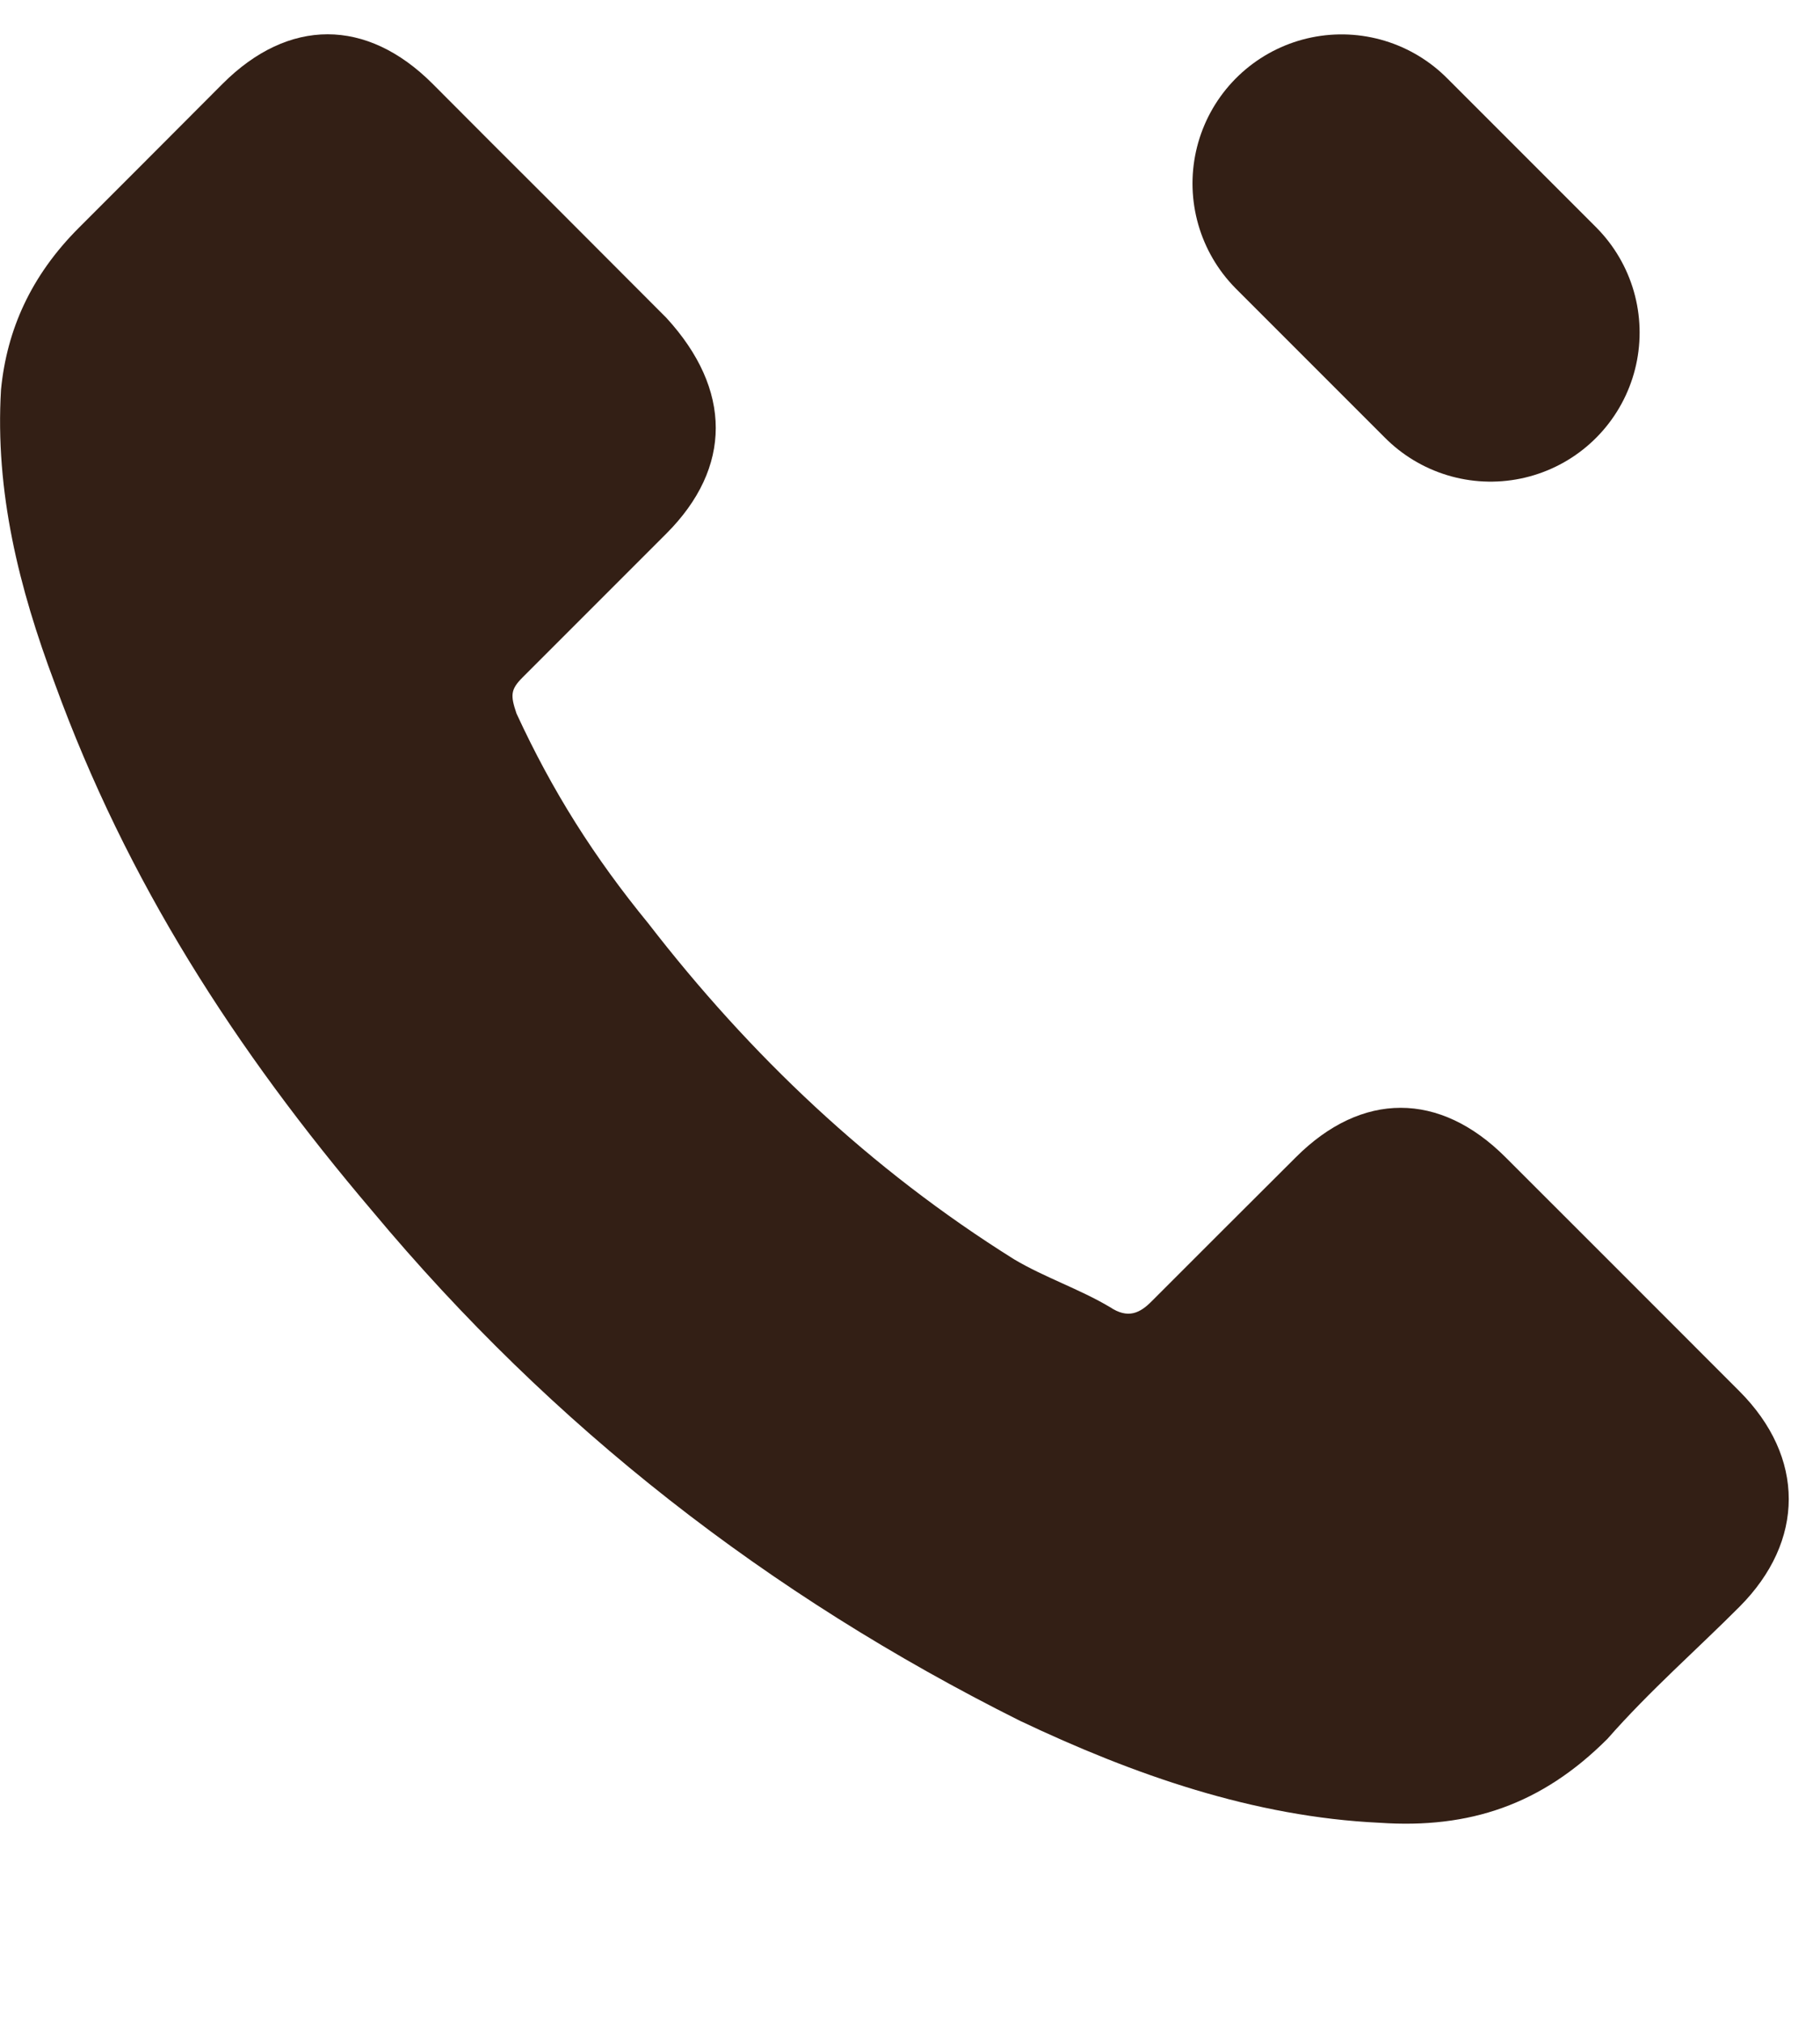
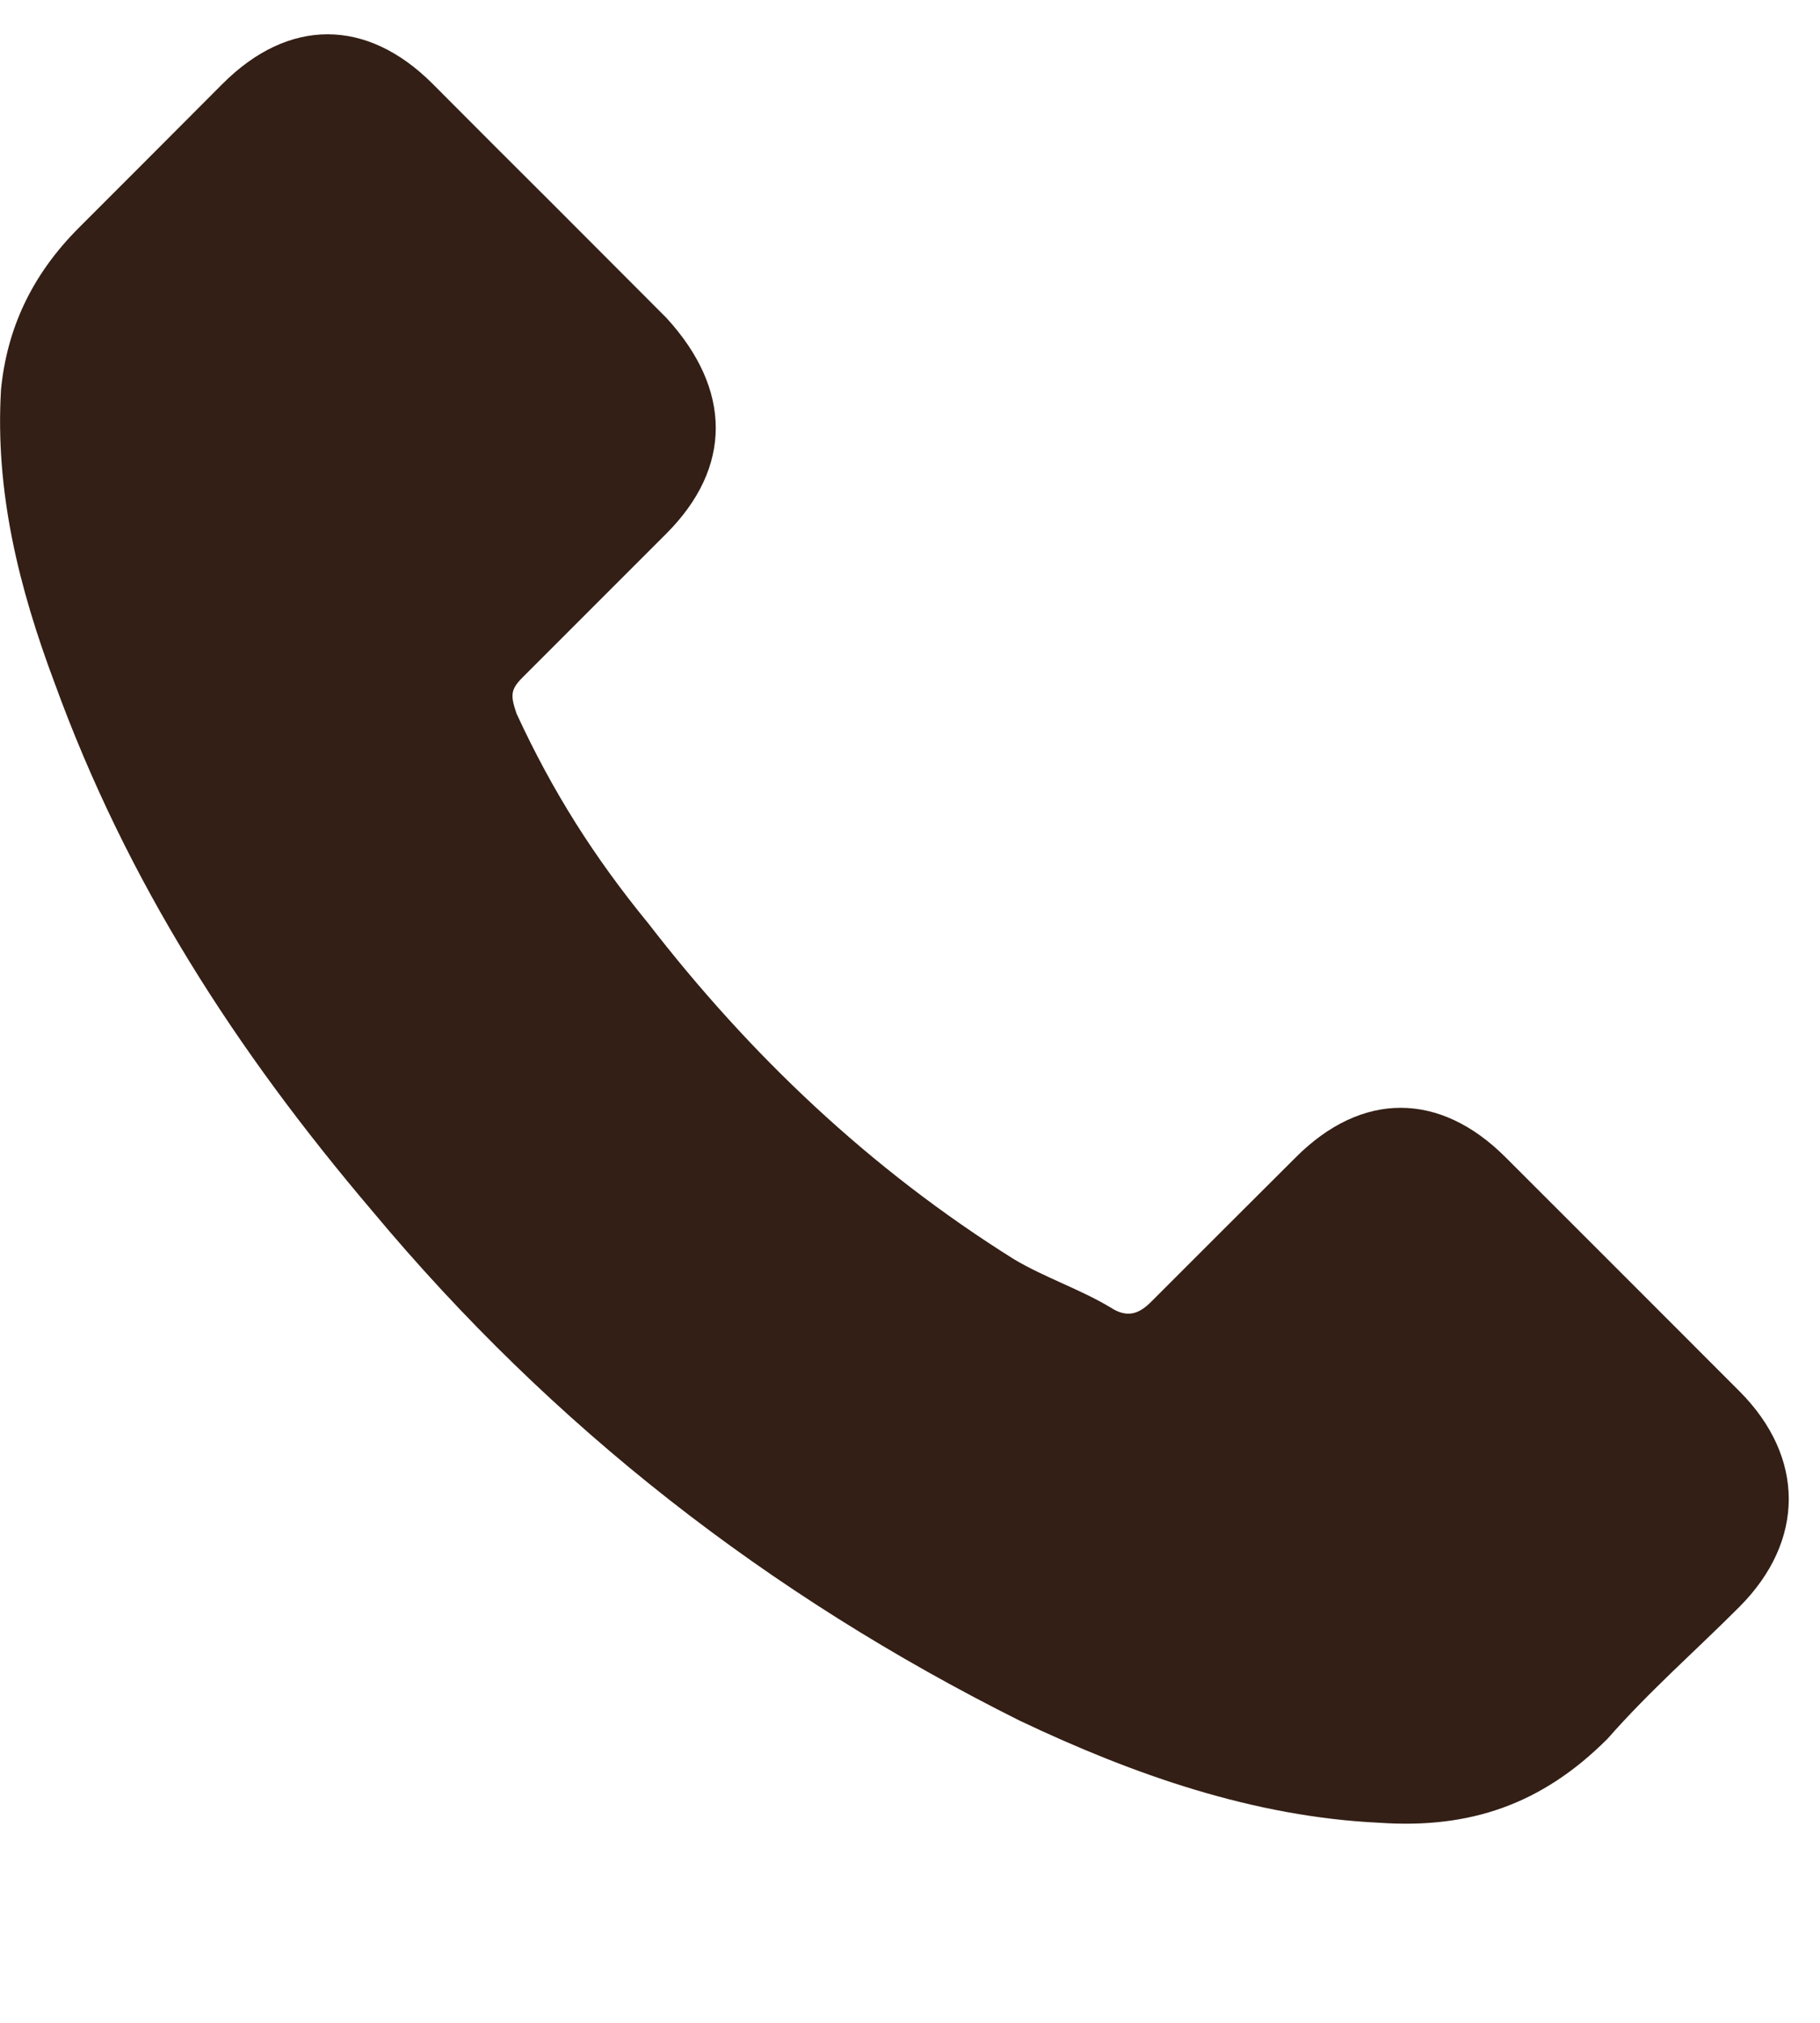
<svg xmlns="http://www.w3.org/2000/svg" width="9" height="10" viewBox="0 0 9 10" fill="none">
  <path d="M7.445 5.721C7.119 5.395 6.734 5.395 6.408 5.721C6.17 5.958 5.933 6.195 5.696 6.432C5.637 6.492 5.578 6.521 5.489 6.462C5.34 6.373 5.163 6.314 5.014 6.225C4.303 5.78 3.71 5.217 3.206 4.565C2.939 4.239 2.732 3.913 2.554 3.527C2.524 3.438 2.524 3.409 2.584 3.349C2.821 3.112 3.058 2.875 3.295 2.638C3.621 2.312 3.621 1.926 3.295 1.571C3.117 1.393 2.91 1.185 2.732 1.007C2.524 0.8 2.346 0.622 2.139 0.414C1.813 0.088 1.427 0.088 1.101 0.414C0.864 0.652 0.627 0.889 0.39 1.126C0.153 1.363 0.034 1.63 0.005 1.926C-0.025 2.43 0.093 2.905 0.271 3.379C0.627 4.357 1.161 5.187 1.842 5.988C2.732 7.055 3.799 7.885 5.044 8.507C5.607 8.774 6.2 8.982 6.823 9.011C7.267 9.041 7.623 8.922 7.949 8.596C8.157 8.359 8.394 8.152 8.601 7.944C8.927 7.618 8.927 7.203 8.601 6.877C8.216 6.492 7.831 6.106 7.445 5.721Z" fill="#331F15" />
-   <path d="M6.634 0.907L7.371 1.644" stroke="#331F15" stroke-width="1.474" stroke-miterlimit="10" stroke-linecap="round" stroke-linejoin="round" />
</svg>